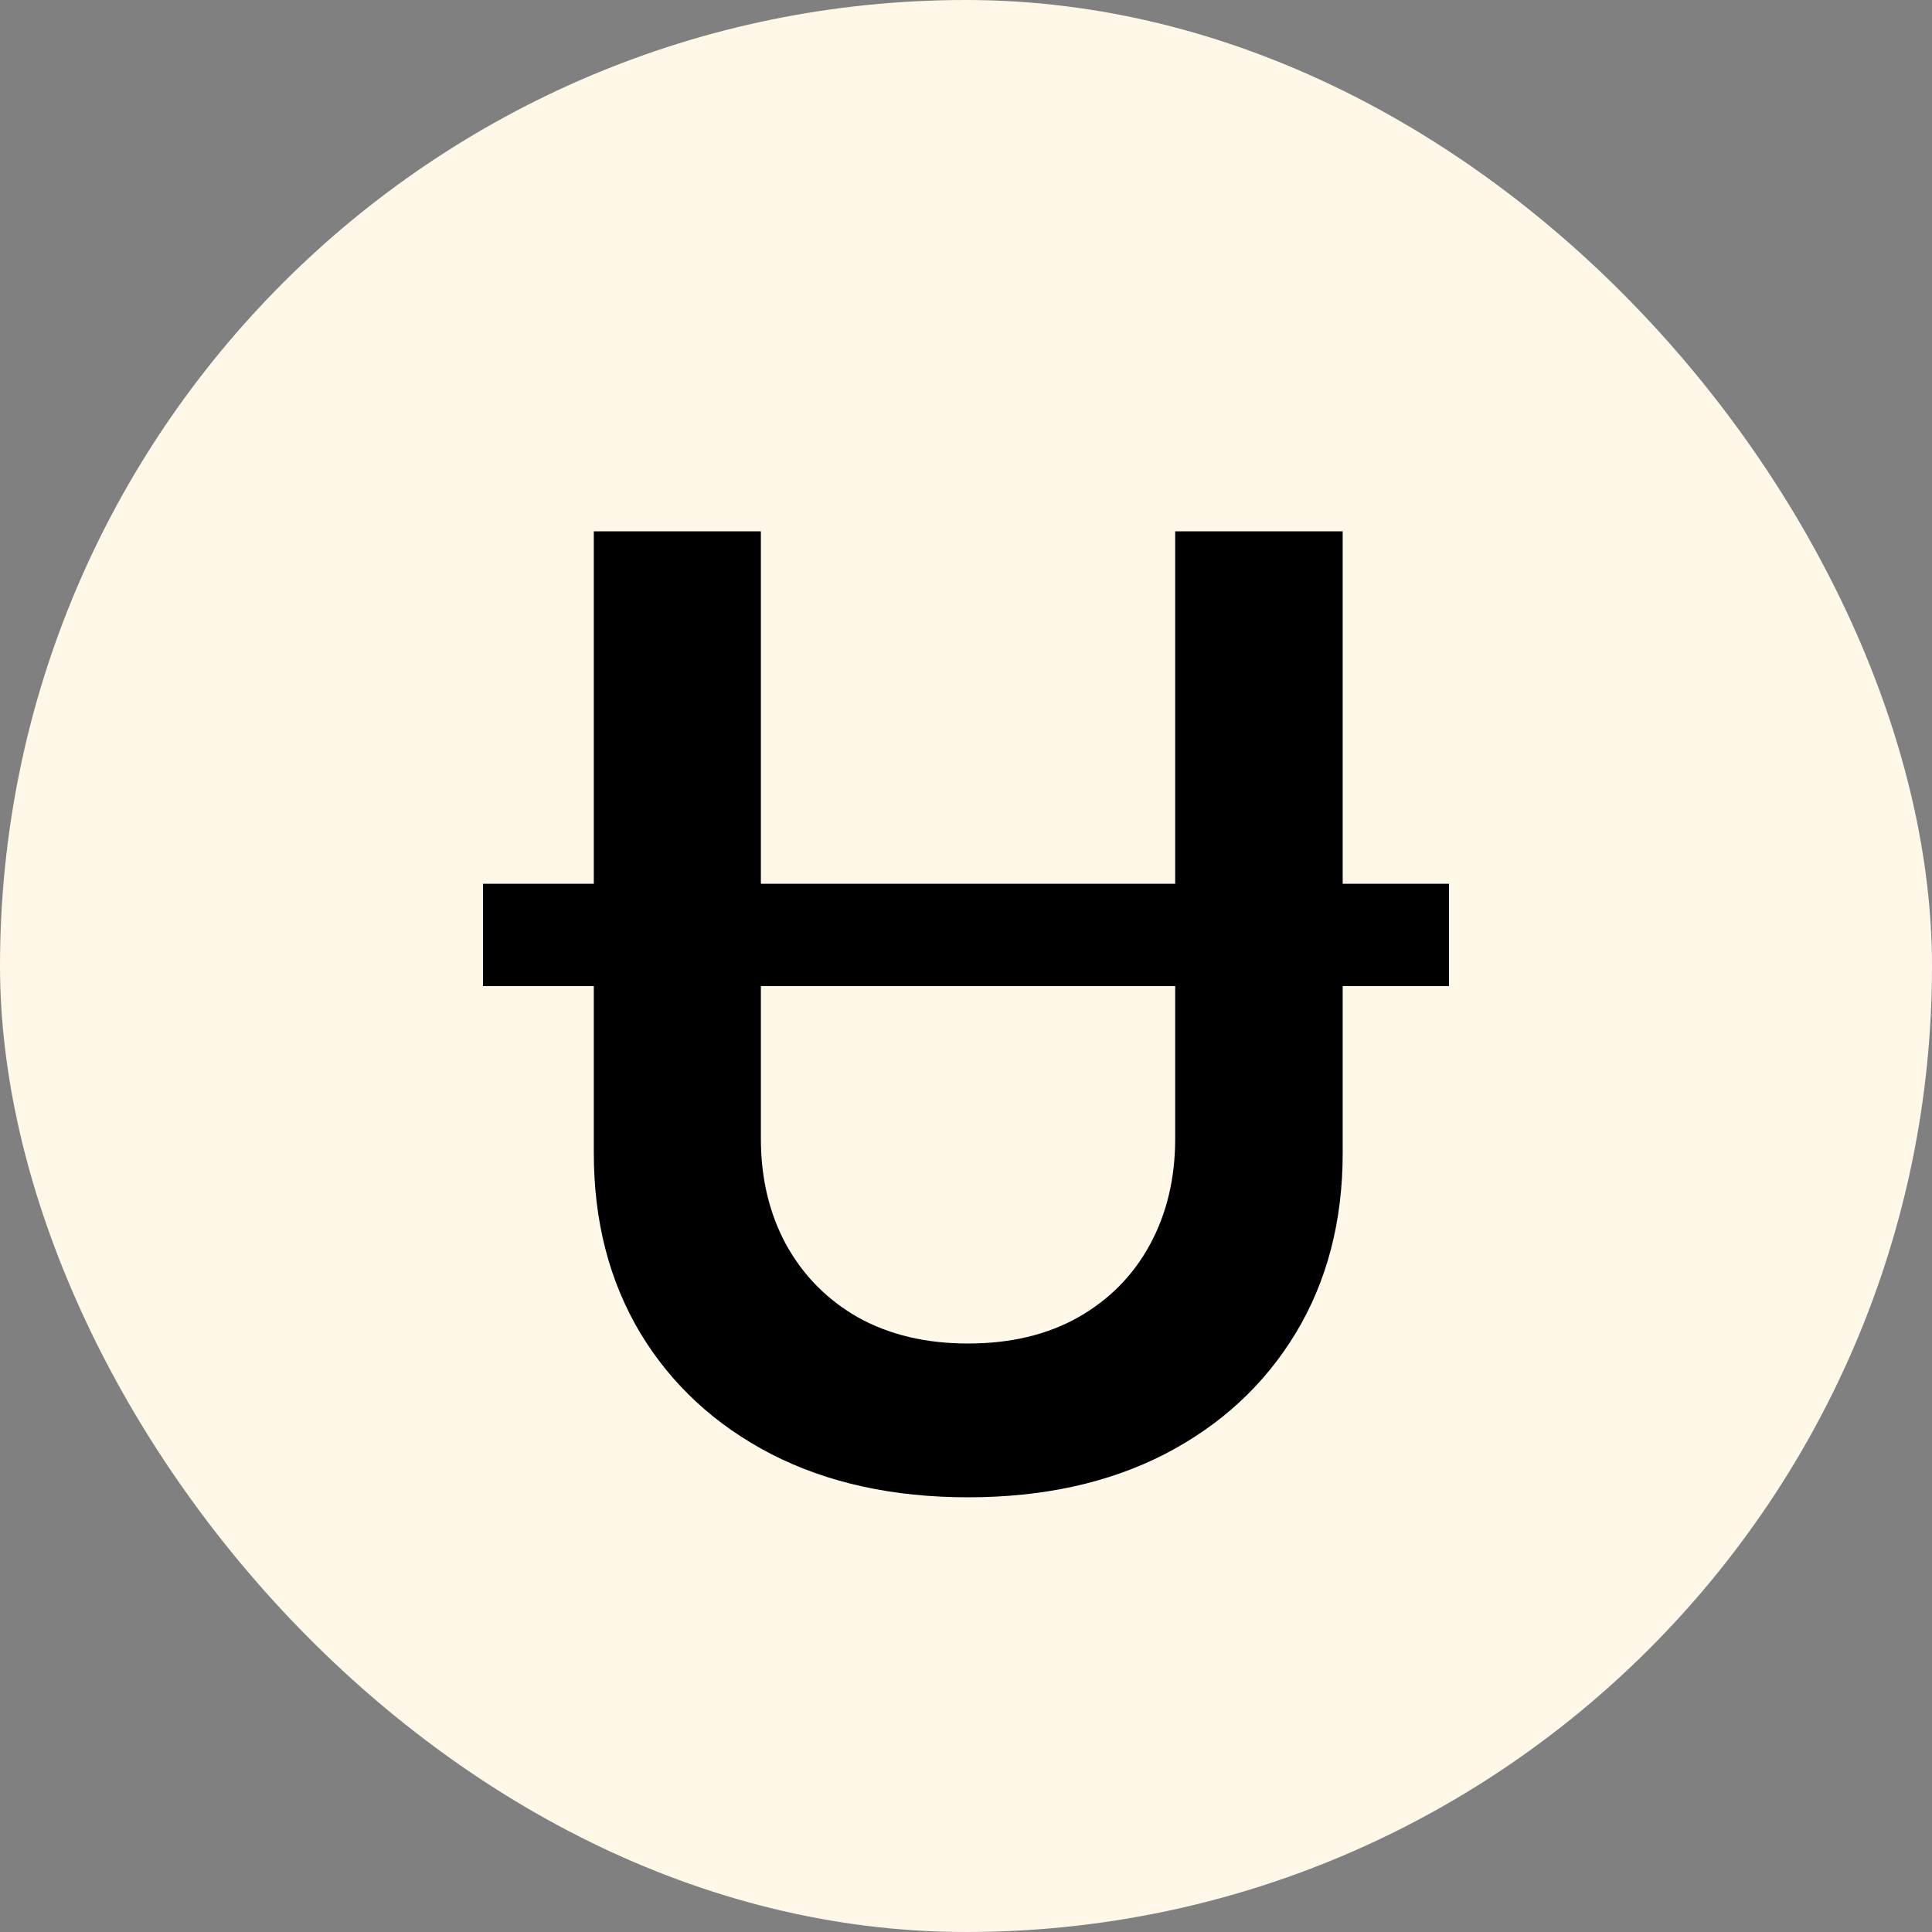
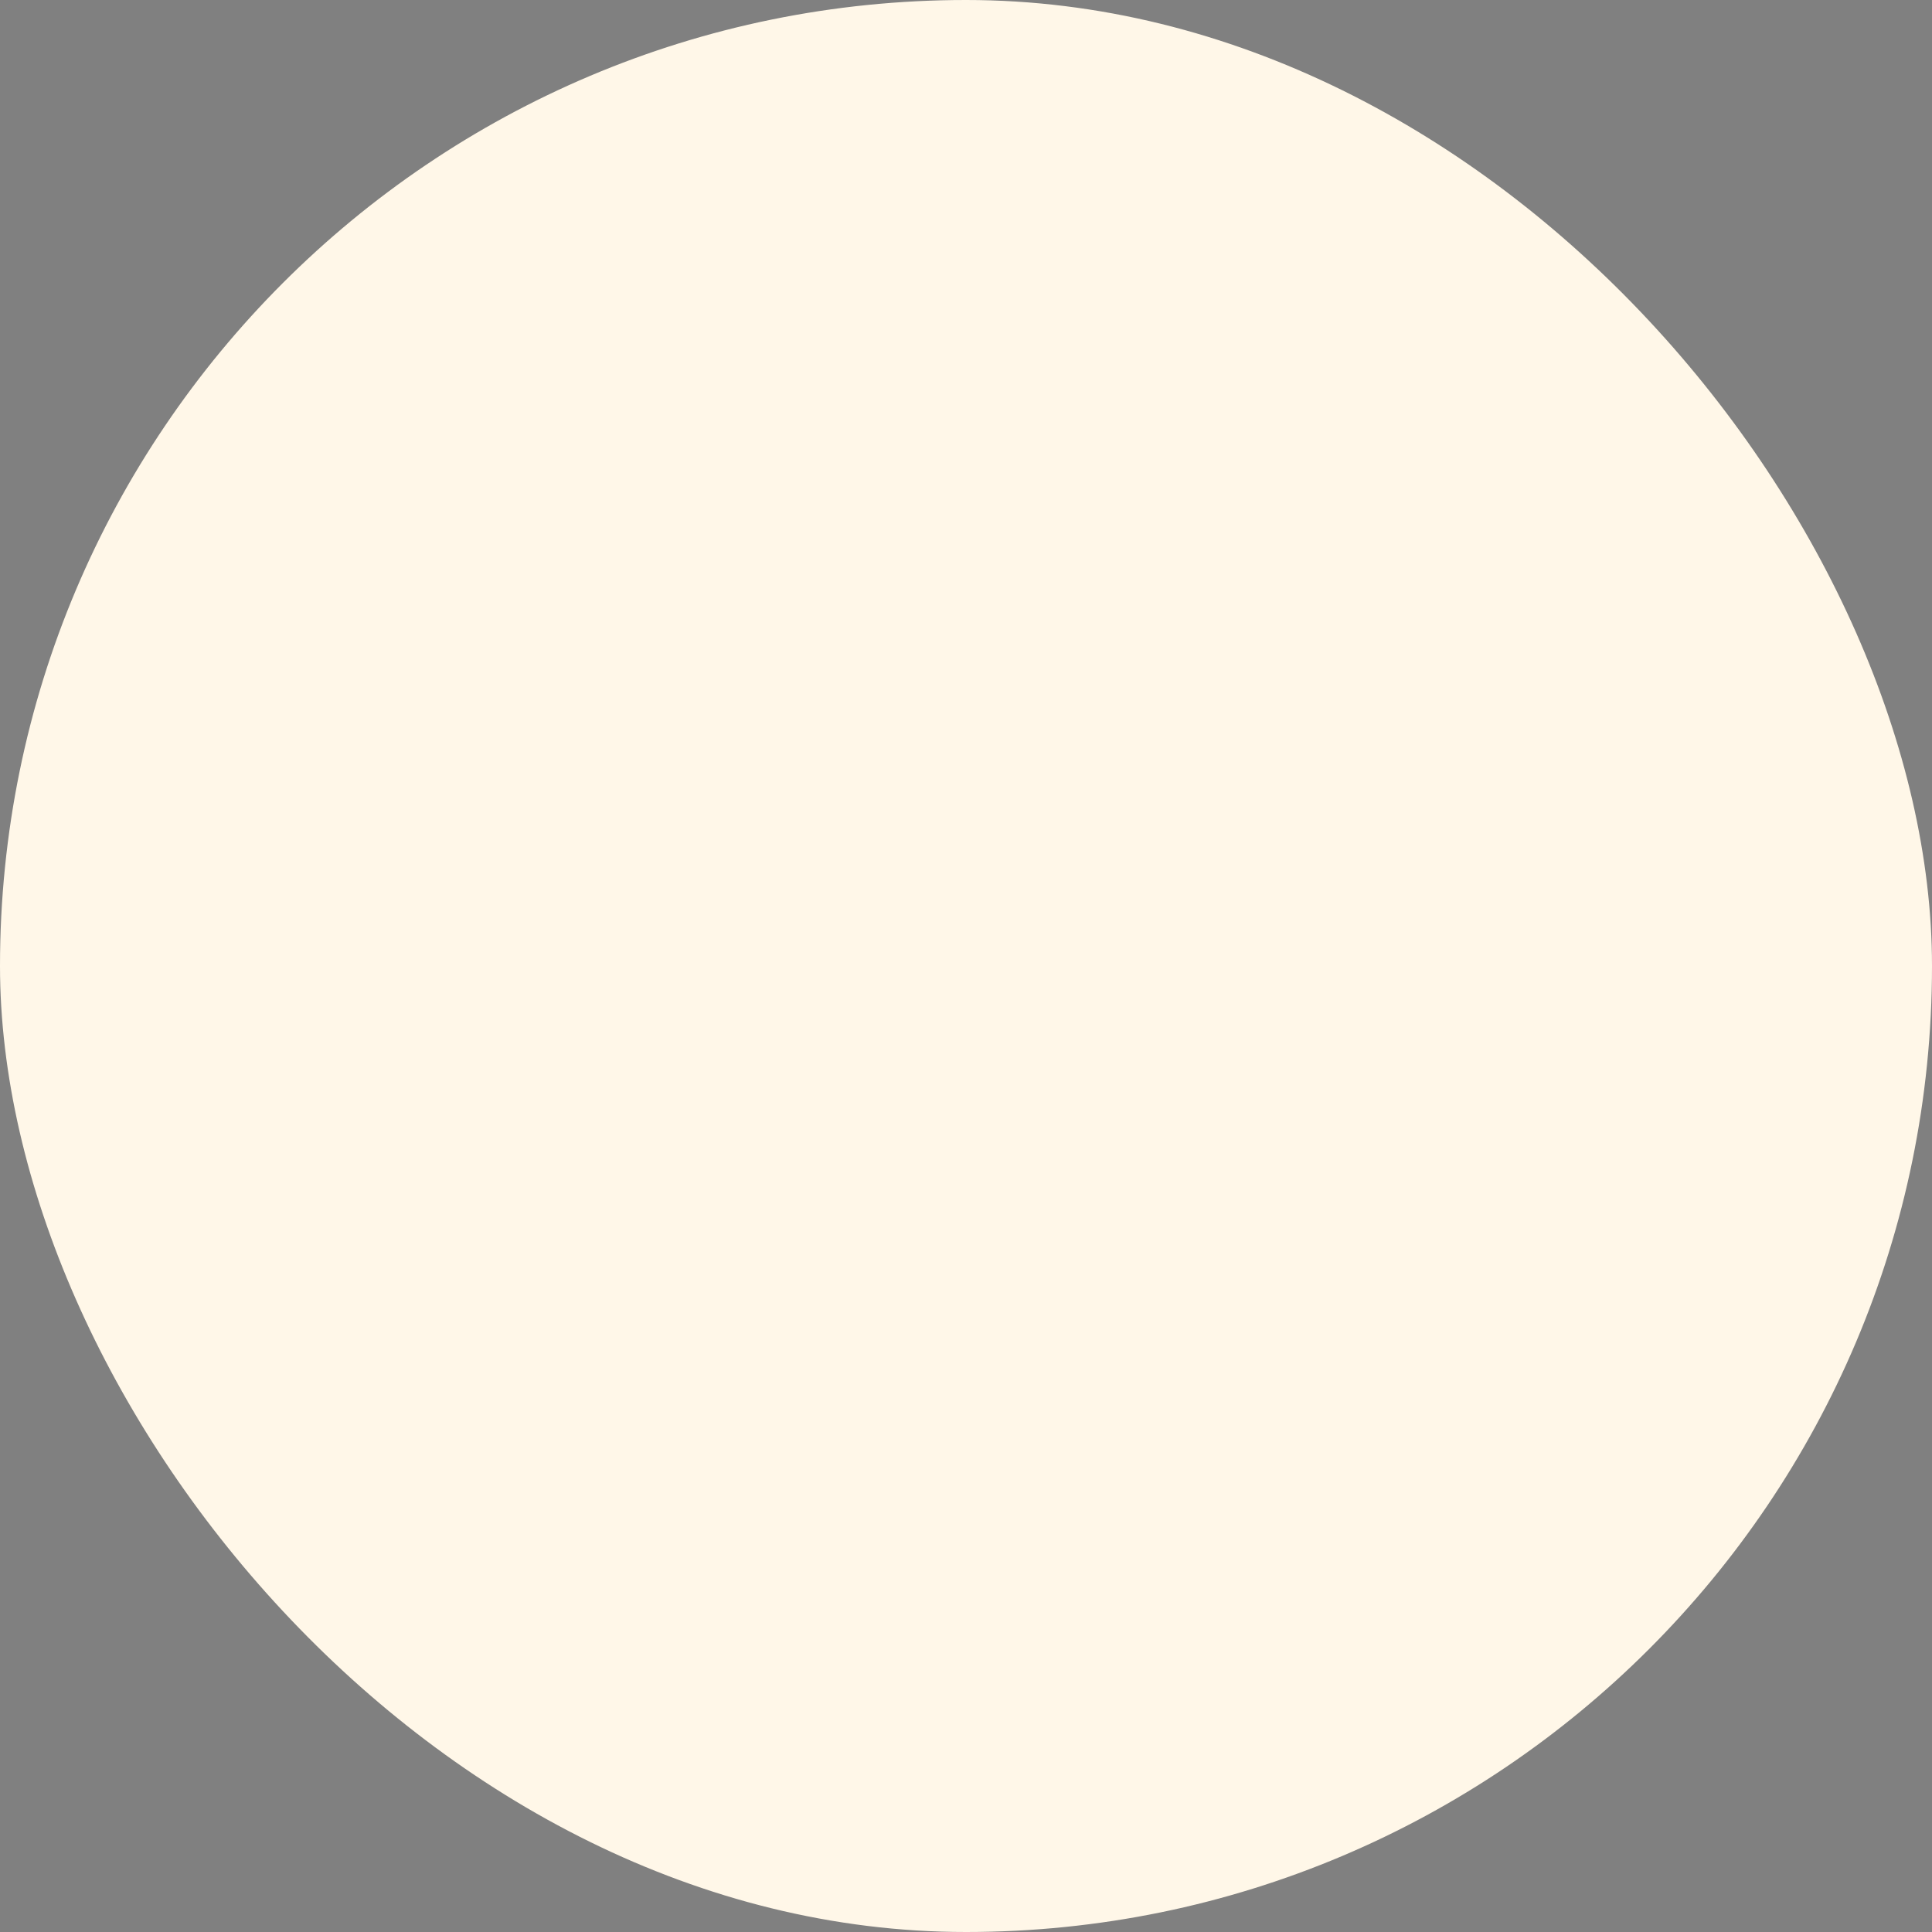
<svg xmlns="http://www.w3.org/2000/svg" width="40" height="40" viewBox="0 0 40 40" fill="none">
  <rect x="0" y="0" width="40" height="40" fill="#808080" stroke="none" />
  <rect width="40" height="40" rx="20" fill="#FFF7E8" />
-   <path d="M30 18.298V20.415H10V18.298H30ZM24.331 11H27.799V23.872C27.799 25.282 27.476 26.523 26.83 27.595C26.183 28.666 25.279 29.503 24.117 30.105C22.954 30.702 21.596 31 20.042 31C18.488 31 17.13 30.702 15.967 30.105C14.805 29.503 13.9 28.666 13.254 27.595C12.614 26.523 12.294 25.282 12.294 23.872V11H15.753V23.573C15.753 24.394 15.927 25.125 16.275 25.767C16.629 26.408 17.127 26.912 17.767 27.277C18.413 27.636 19.172 27.816 20.042 27.816C20.918 27.816 21.677 27.636 22.317 27.277C22.963 26.912 23.461 26.408 23.809 25.767C24.157 25.125 24.331 24.394 24.331 23.573V11Z" fill="black" />
</svg>